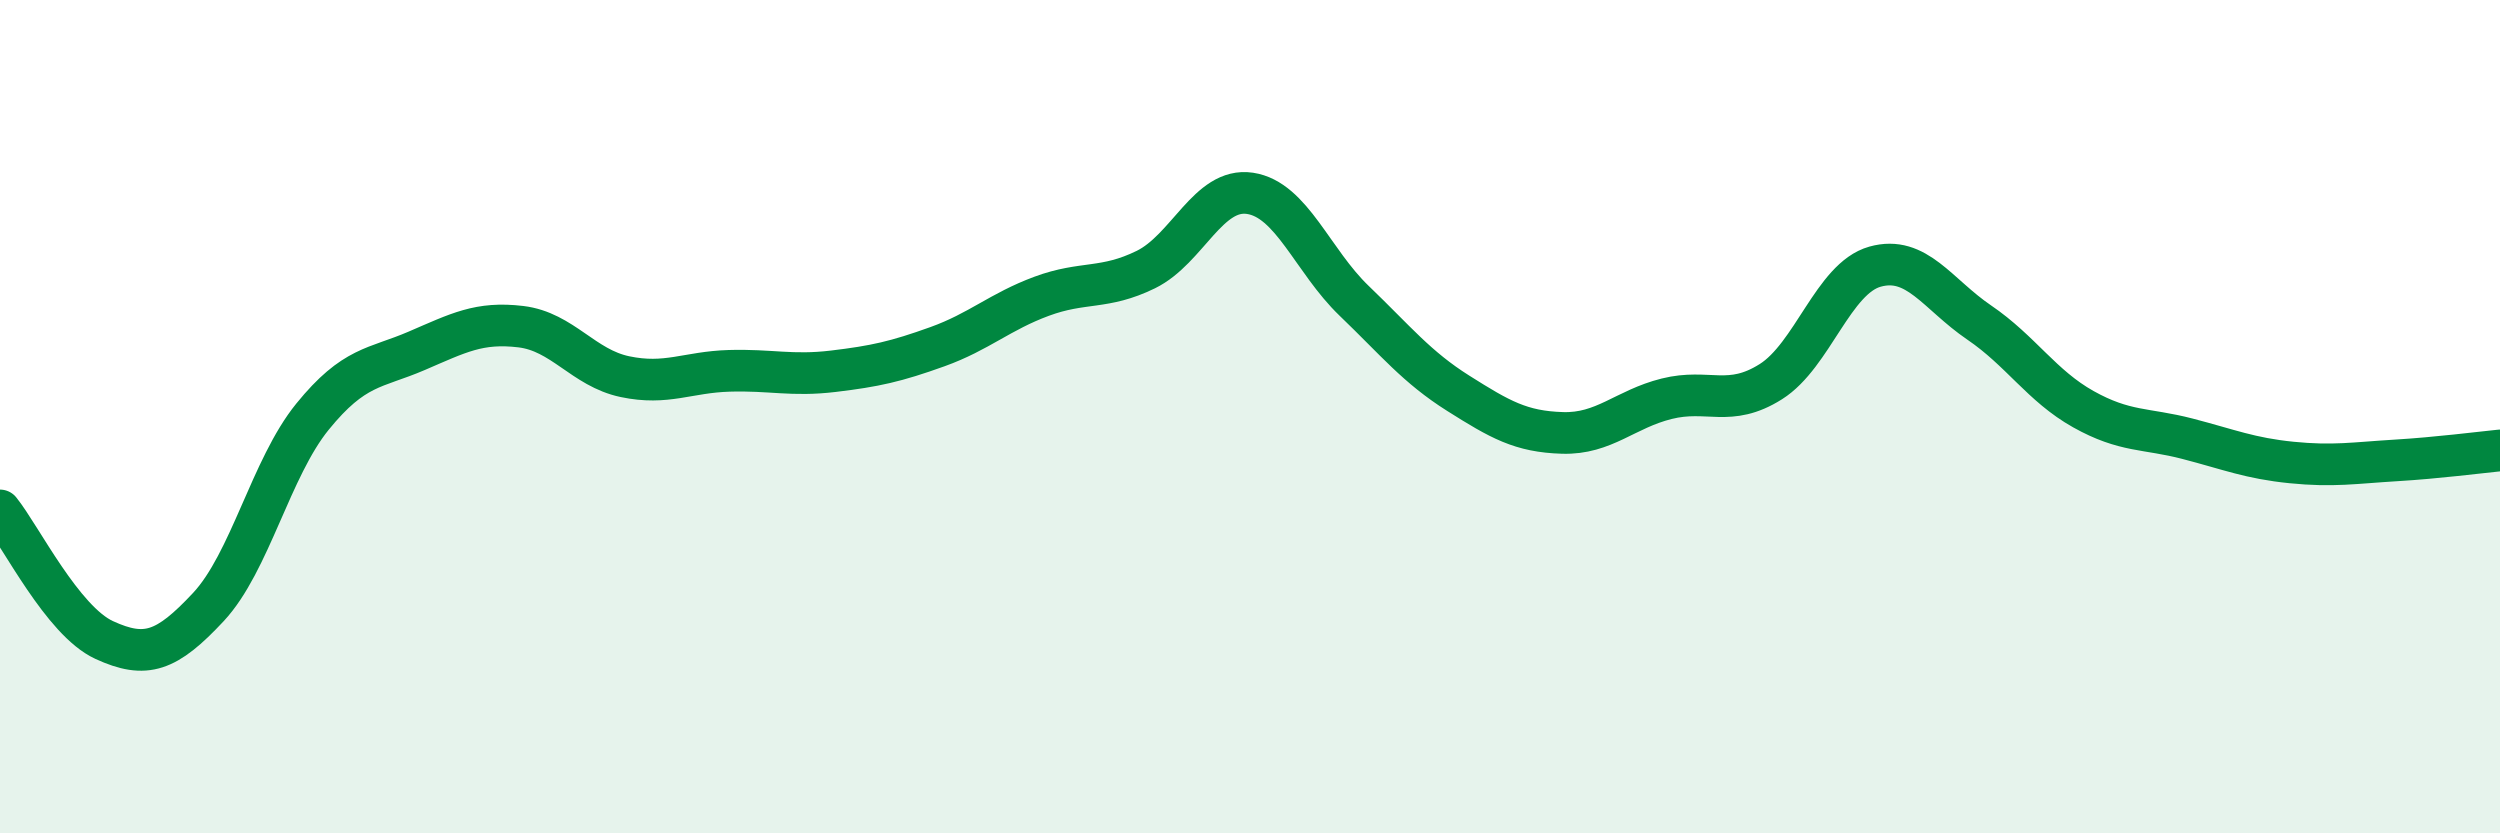
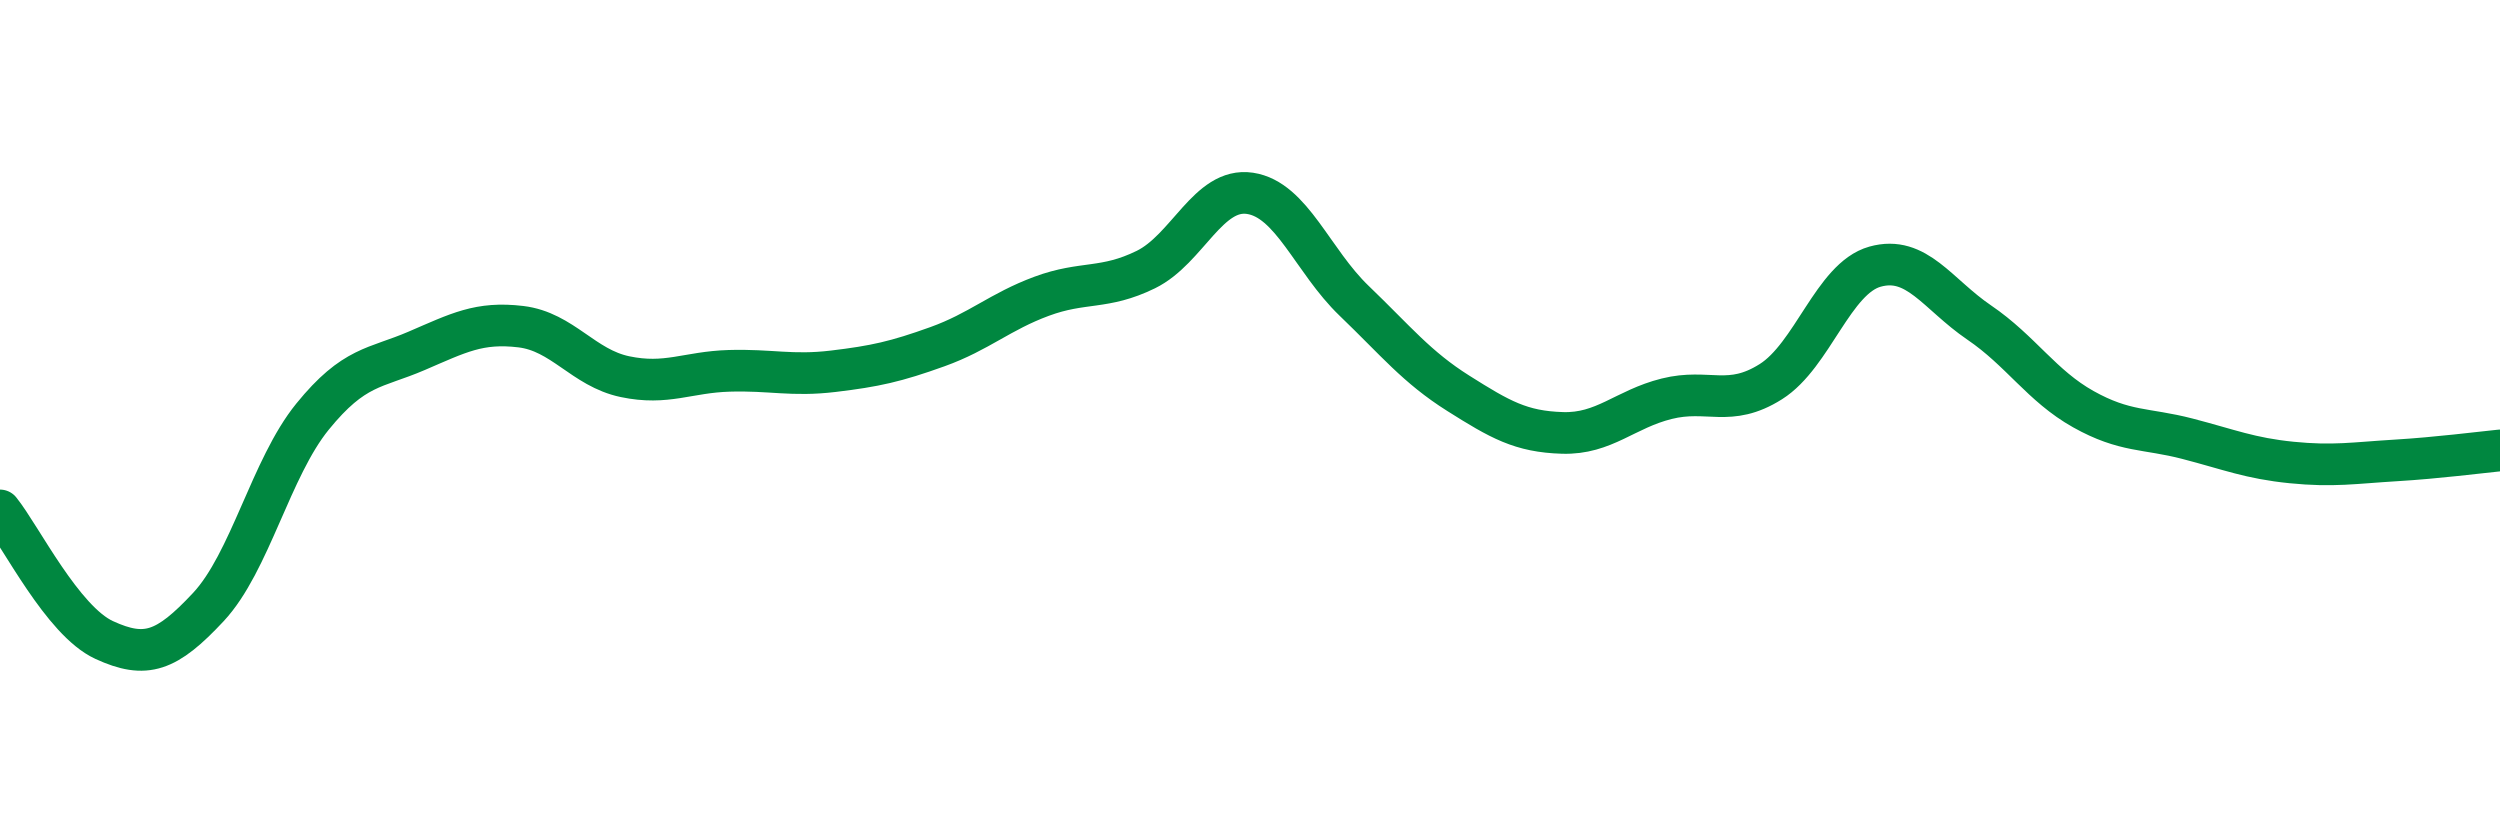
<svg xmlns="http://www.w3.org/2000/svg" width="60" height="20" viewBox="0 0 60 20">
-   <path d="M 0,12.25 C 0.5,12.87 1.5,14.9 2.5,15.36 C 3.5,15.82 4,15.64 5,14.57 C 6,13.5 6.5,11.23 7.5,10 C 8.5,8.77 9,8.85 10,8.42 C 11,7.99 11.5,7.72 12.5,7.84 C 13.5,7.96 14,8.83 15,9.04 C 16,9.25 16.5,8.93 17.5,8.9 C 18.5,8.87 19,9.03 20,8.91 C 21,8.79 21.5,8.68 22.5,8.32 C 23.5,7.96 24,7.48 25,7.11 C 26,6.74 26.5,6.96 27.5,6.47 C 28.5,5.98 29,4.49 30,4.64 C 31,4.79 31.5,6.26 32.5,7.22 C 33.5,8.18 34,8.81 35,9.44 C 36,10.07 36.5,10.36 37.5,10.39 C 38.5,10.42 39,9.82 40,9.57 C 41,9.32 41.5,9.79 42.5,9.16 C 43.5,8.53 44,6.68 45,6.4 C 46,6.12 46.5,7.06 47.5,7.74 C 48.5,8.42 49,9.26 50,9.82 C 51,10.38 51.5,10.27 52.5,10.53 C 53.5,10.79 54,11 55,11.1 C 56,11.2 56.5,11.11 57.5,11.05 C 58.5,10.99 59.5,10.86 60,10.81L60 20L0 20Z" fill="#008740" opacity="0.1" stroke-linecap="round" stroke-linejoin="round" />
  <path d="M 0,12.25 C 0.5,12.87 1.5,14.9 2.5,15.36 C 3.5,15.82 4,15.64 5,14.57 C 6,13.5 6.5,11.23 7.5,10 C 8.5,8.77 9,8.85 10,8.42 C 11,7.99 11.5,7.72 12.5,7.84 C 13.5,7.96 14,8.83 15,9.04 C 16,9.25 16.5,8.93 17.5,8.9 C 18.5,8.87 19,9.03 20,8.91 C 21,8.79 21.5,8.68 22.5,8.32 C 23.5,7.96 24,7.48 25,7.11 C 26,6.74 26.5,6.96 27.5,6.47 C 28.5,5.98 29,4.49 30,4.64 C 31,4.79 31.5,6.26 32.5,7.22 C 33.5,8.18 34,8.81 35,9.44 C 36,10.07 36.5,10.36 37.5,10.39 C 38.5,10.42 39,9.82 40,9.57 C 41,9.32 41.5,9.79 42.5,9.16 C 43.5,8.53 44,6.68 45,6.4 C 46,6.12 46.5,7.06 47.5,7.74 C 48.5,8.42 49,9.26 50,9.82 C 51,10.38 51.5,10.27 52.5,10.53 C 53.5,10.79 54,11 55,11.1 C 56,11.2 56.5,11.11 57.5,11.05 C 58.5,10.99 59.5,10.86 60,10.81" stroke="#008740" stroke-width="1" fill="none" stroke-linecap="round" stroke-linejoin="round" />
</svg>